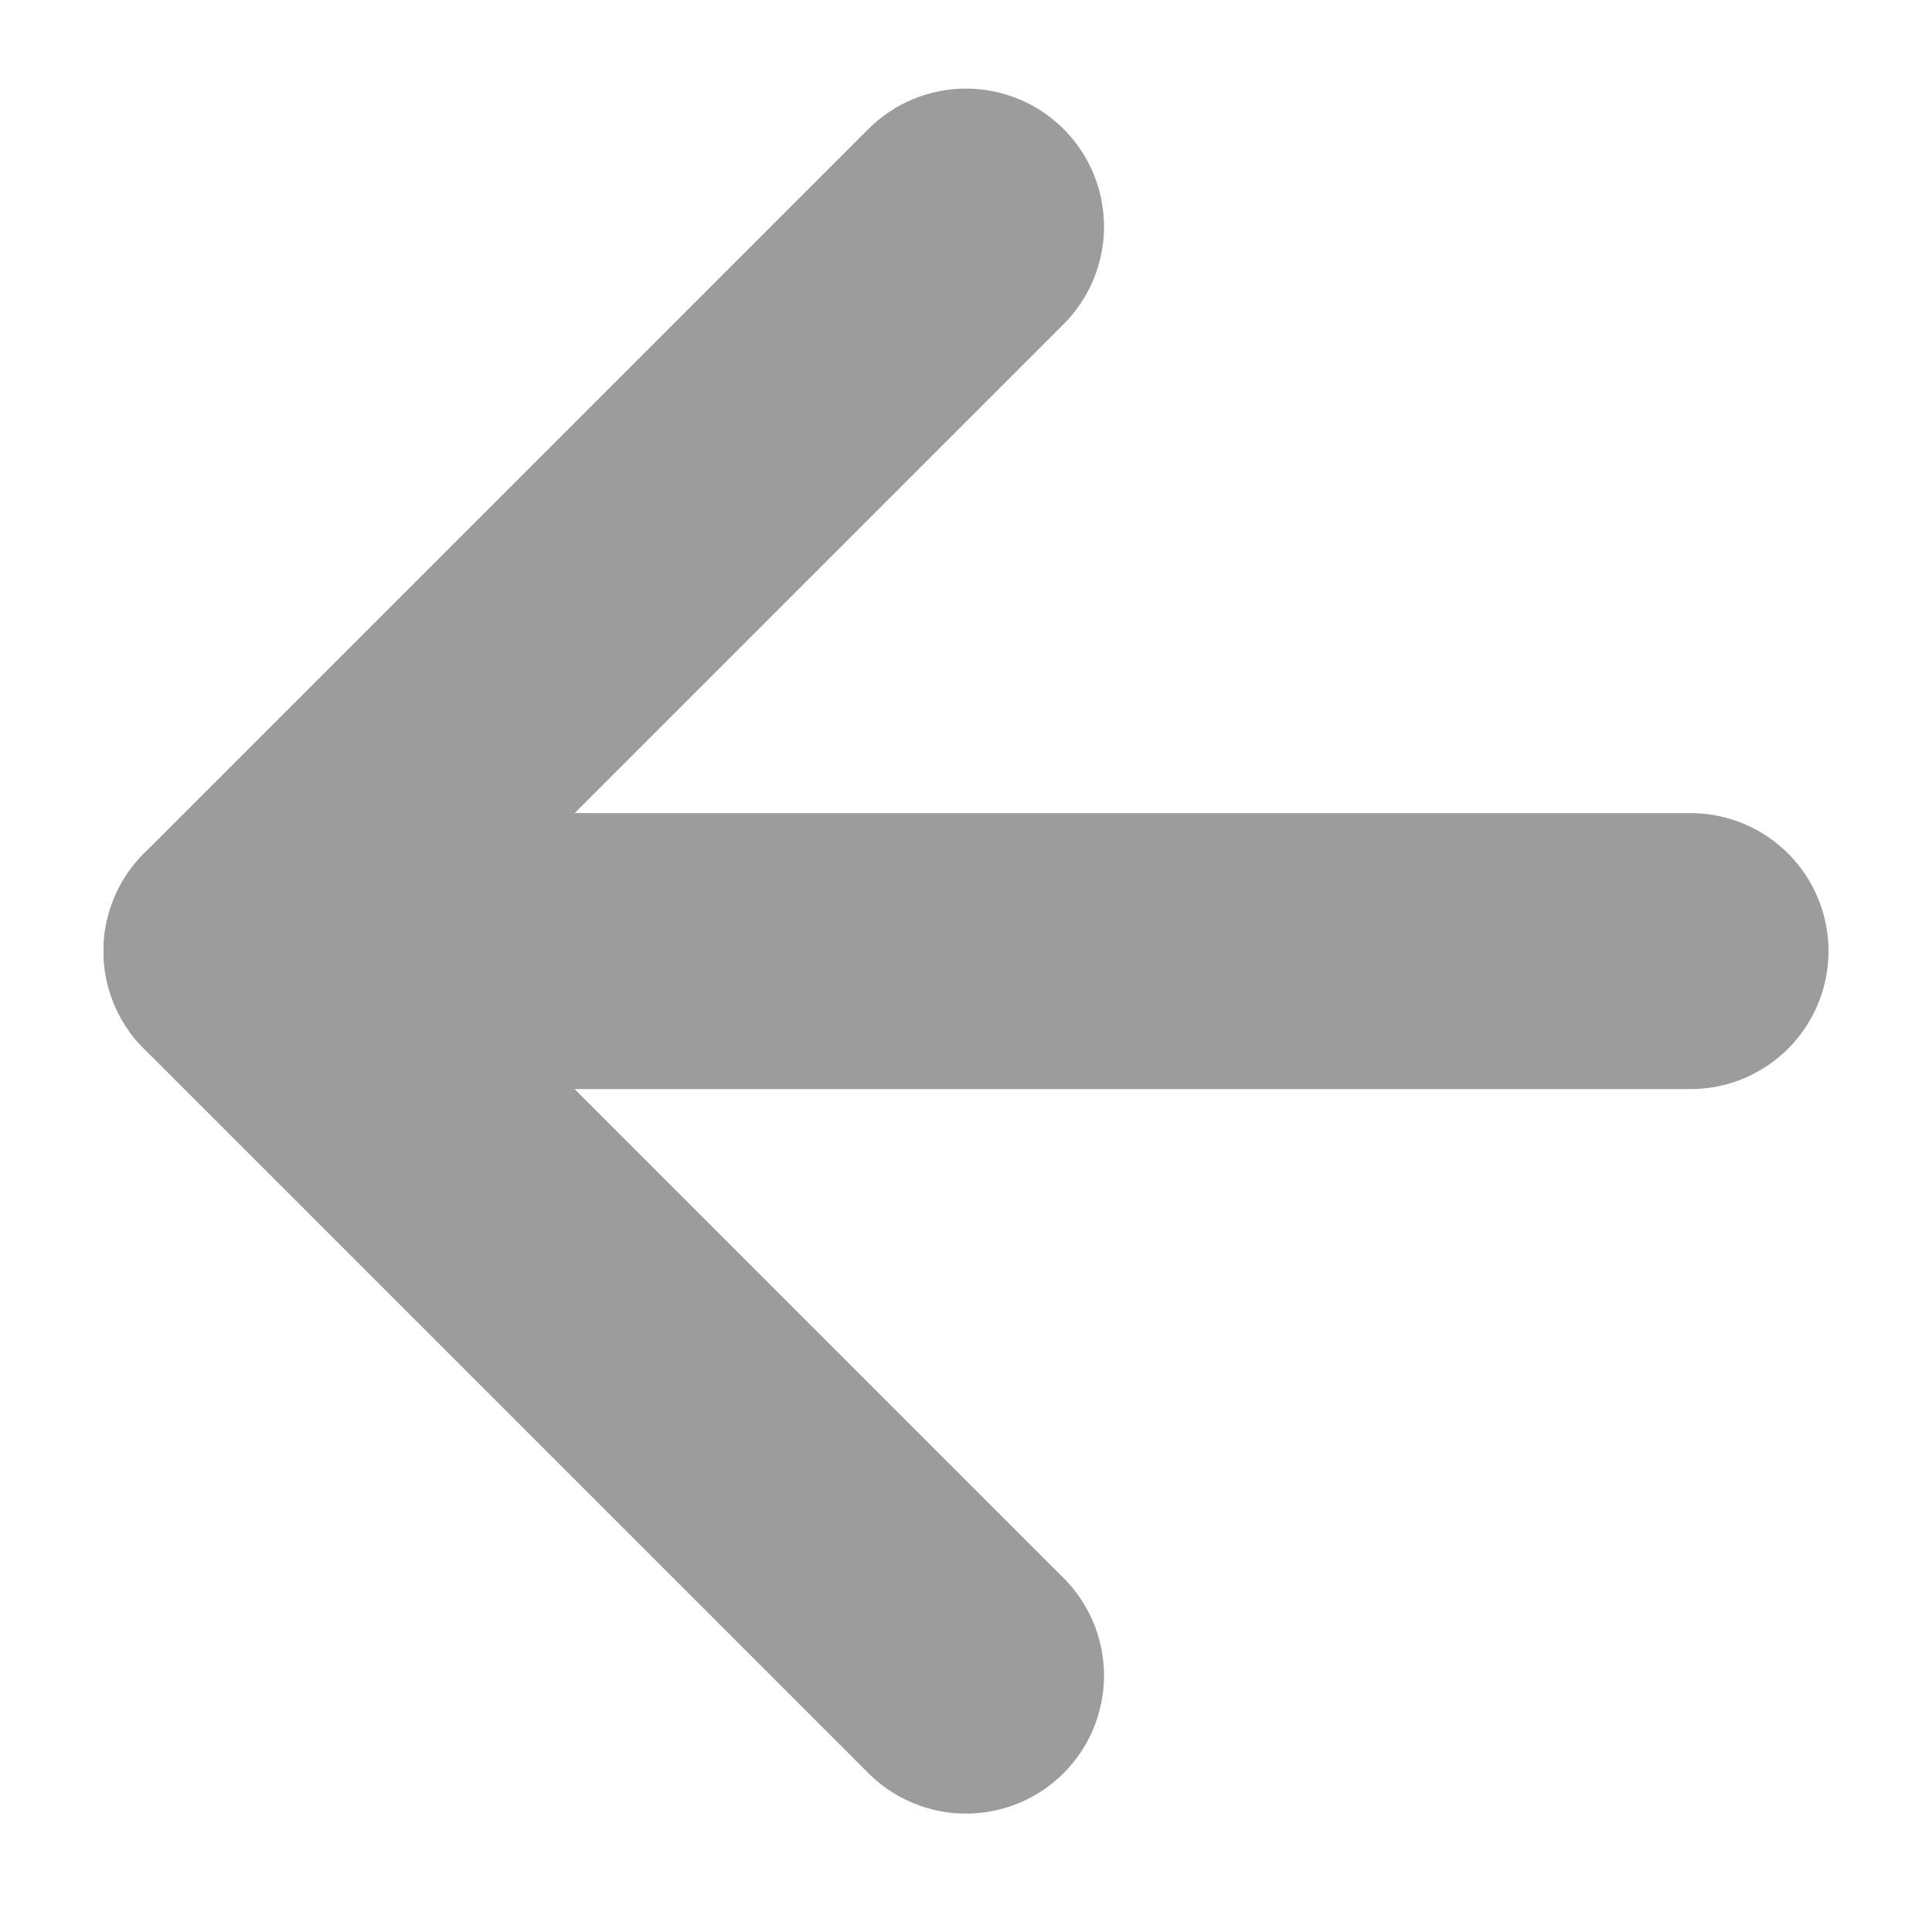
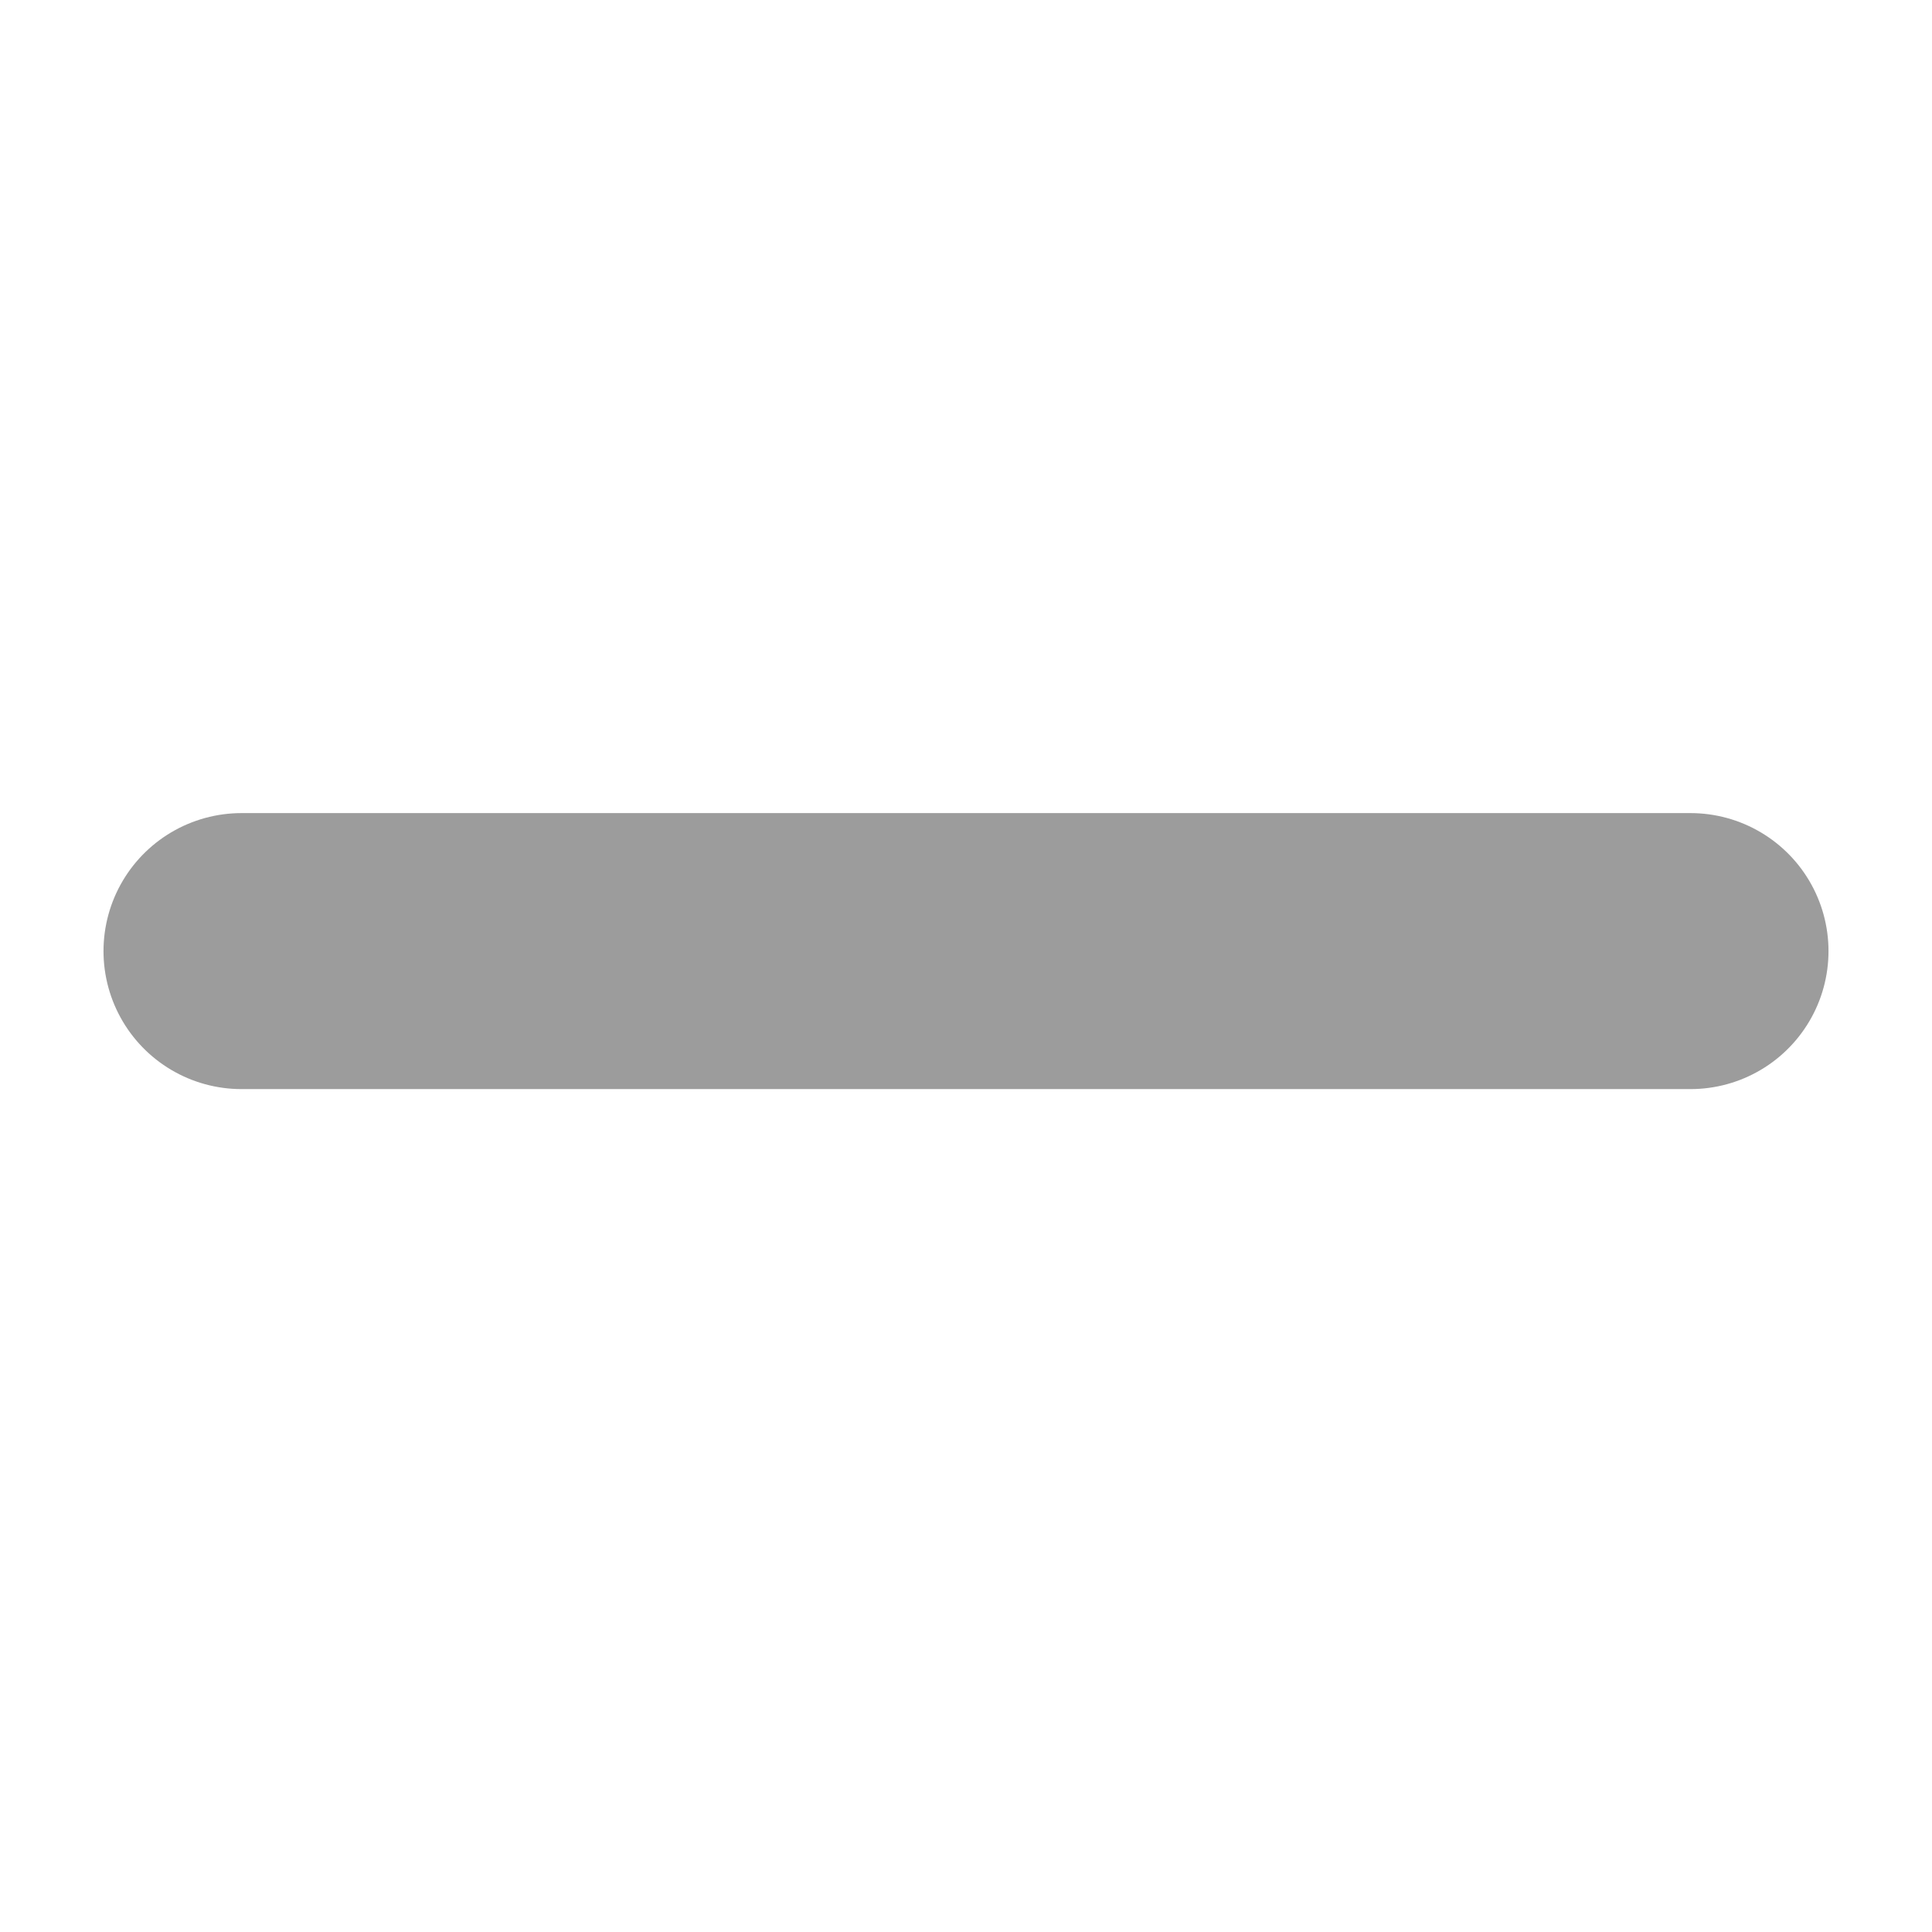
<svg xmlns="http://www.w3.org/2000/svg" width="14" height="14" viewBox="0 0 14 14" fill="none">
  <path d="M12.25 6.892H1.75" stroke="#9C9C9C" stroke-width="2" stroke-linecap="round" stroke-linejoin="round" />
-   <path d="M7 12.142L1.75 6.892L7 1.642" stroke="#9C9C9C" stroke-width="2" stroke-linecap="round" stroke-linejoin="round" />
</svg>